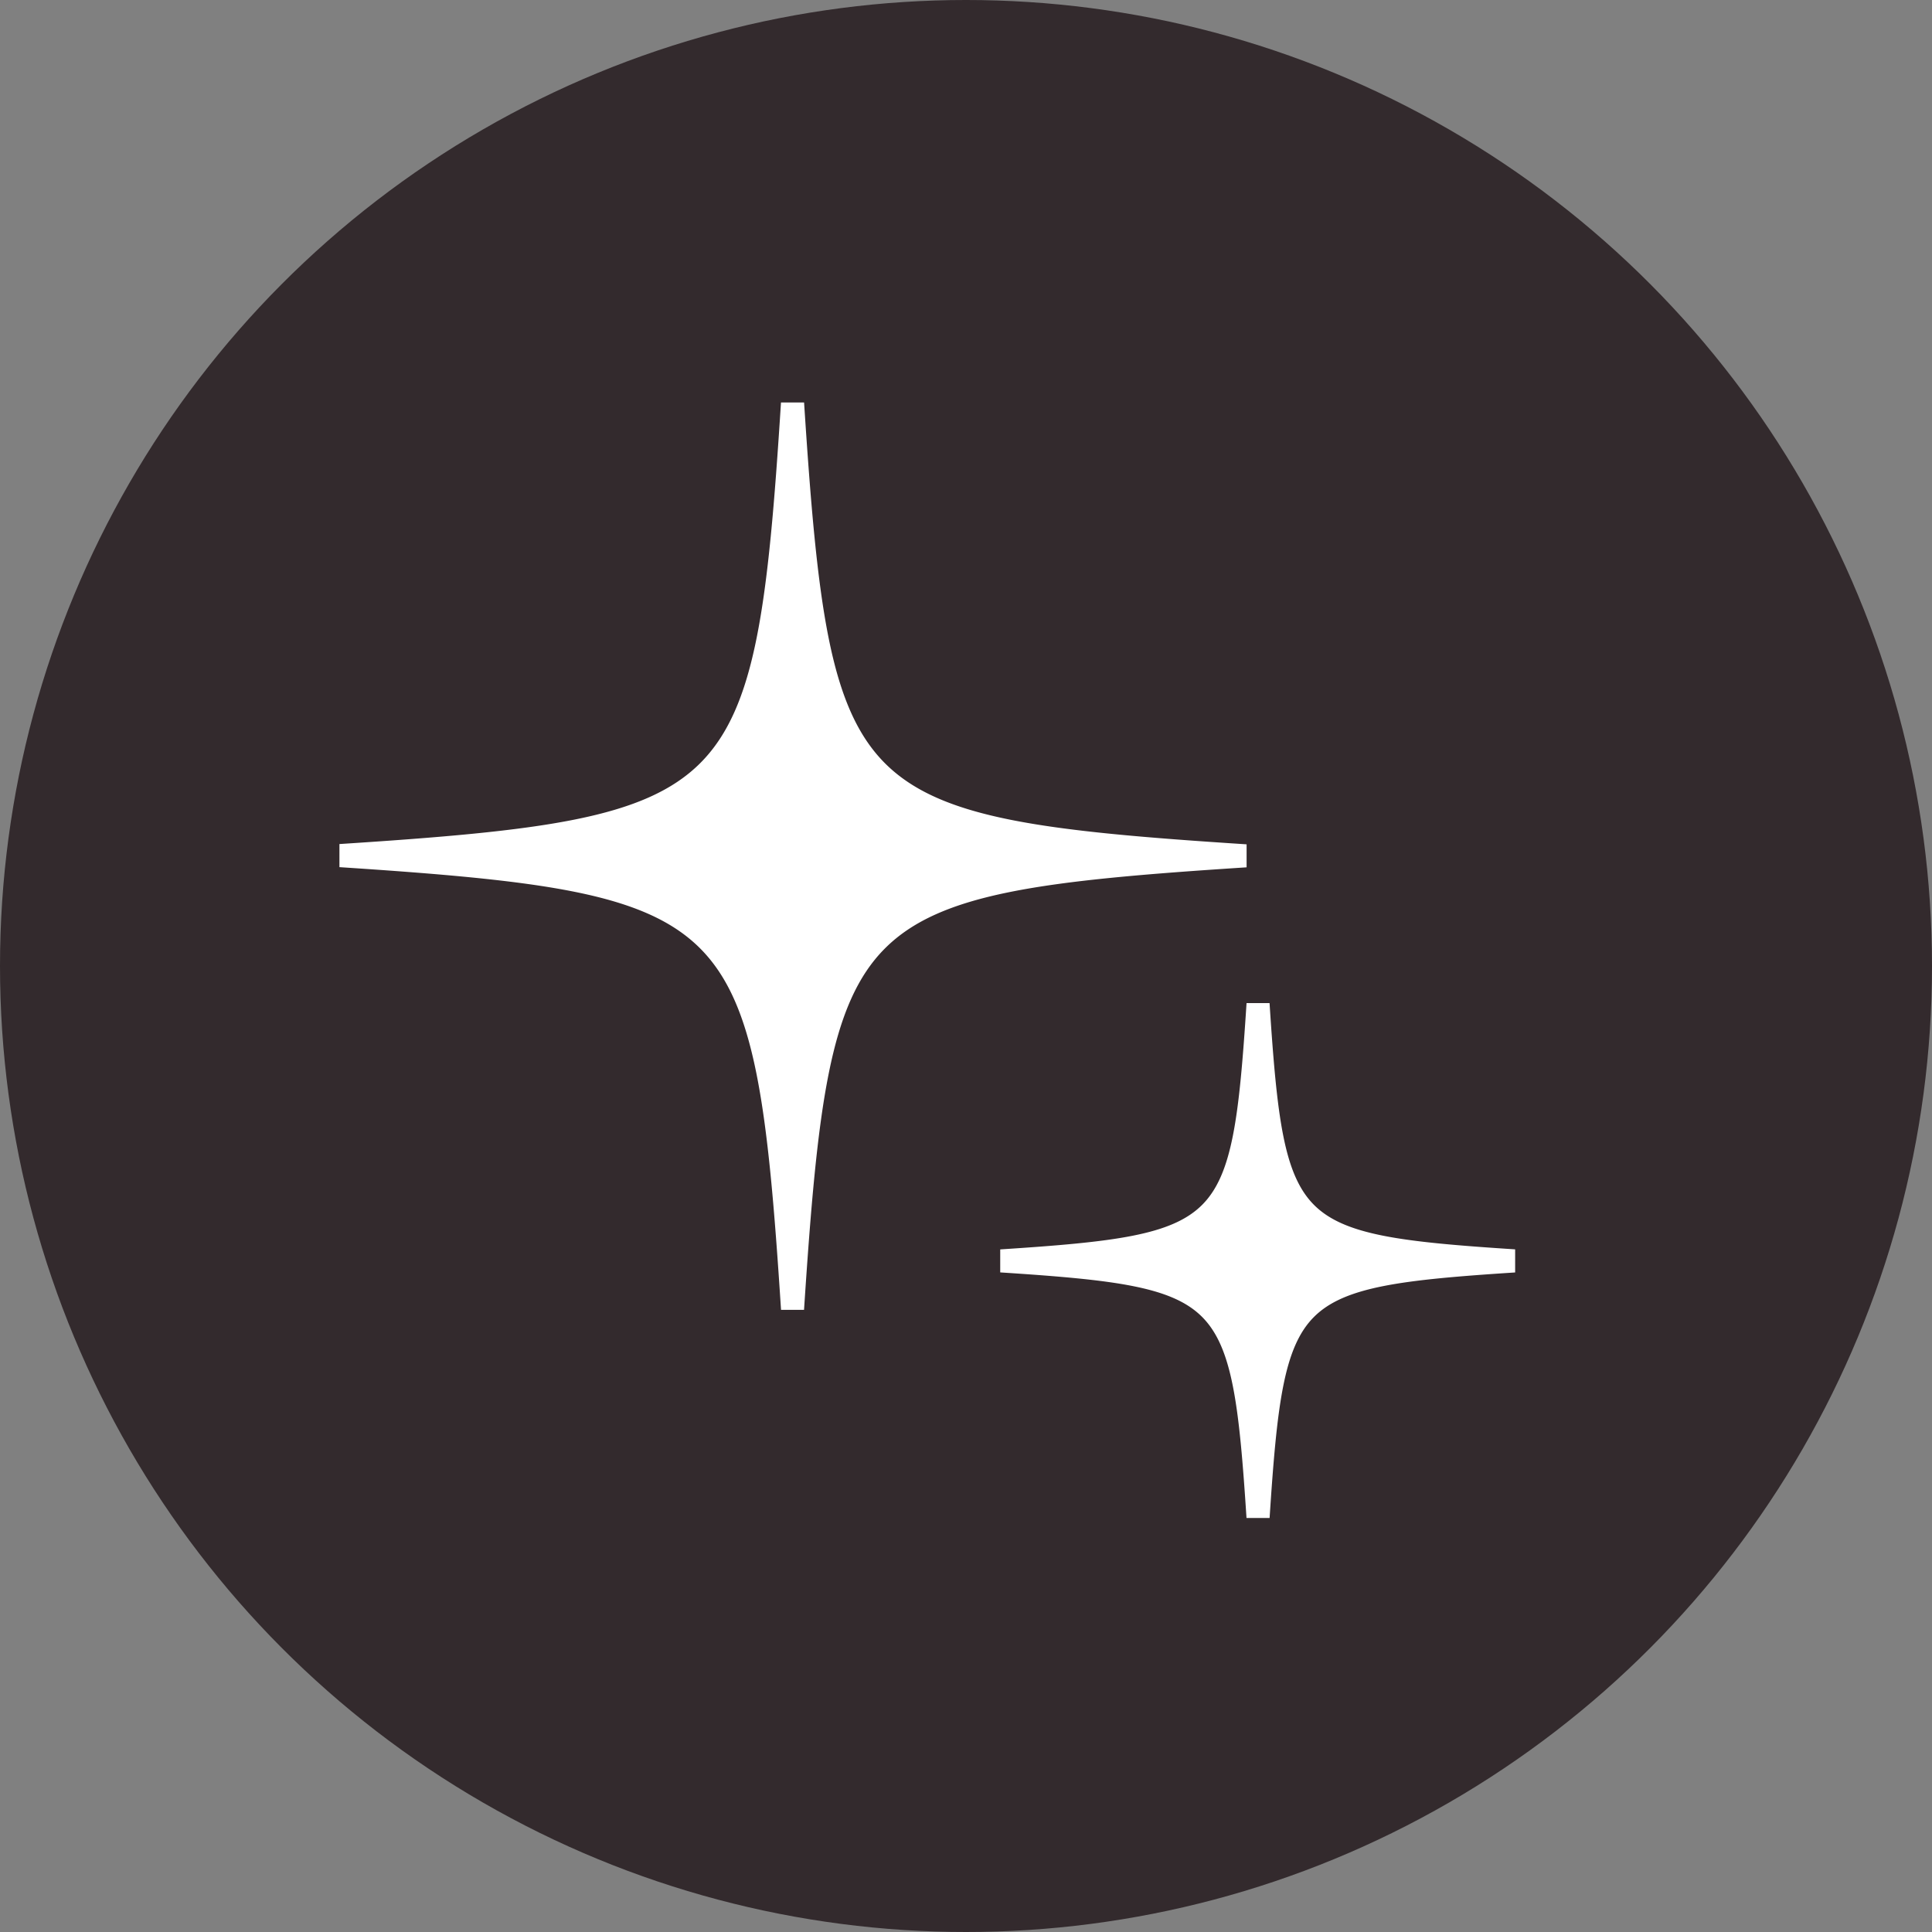
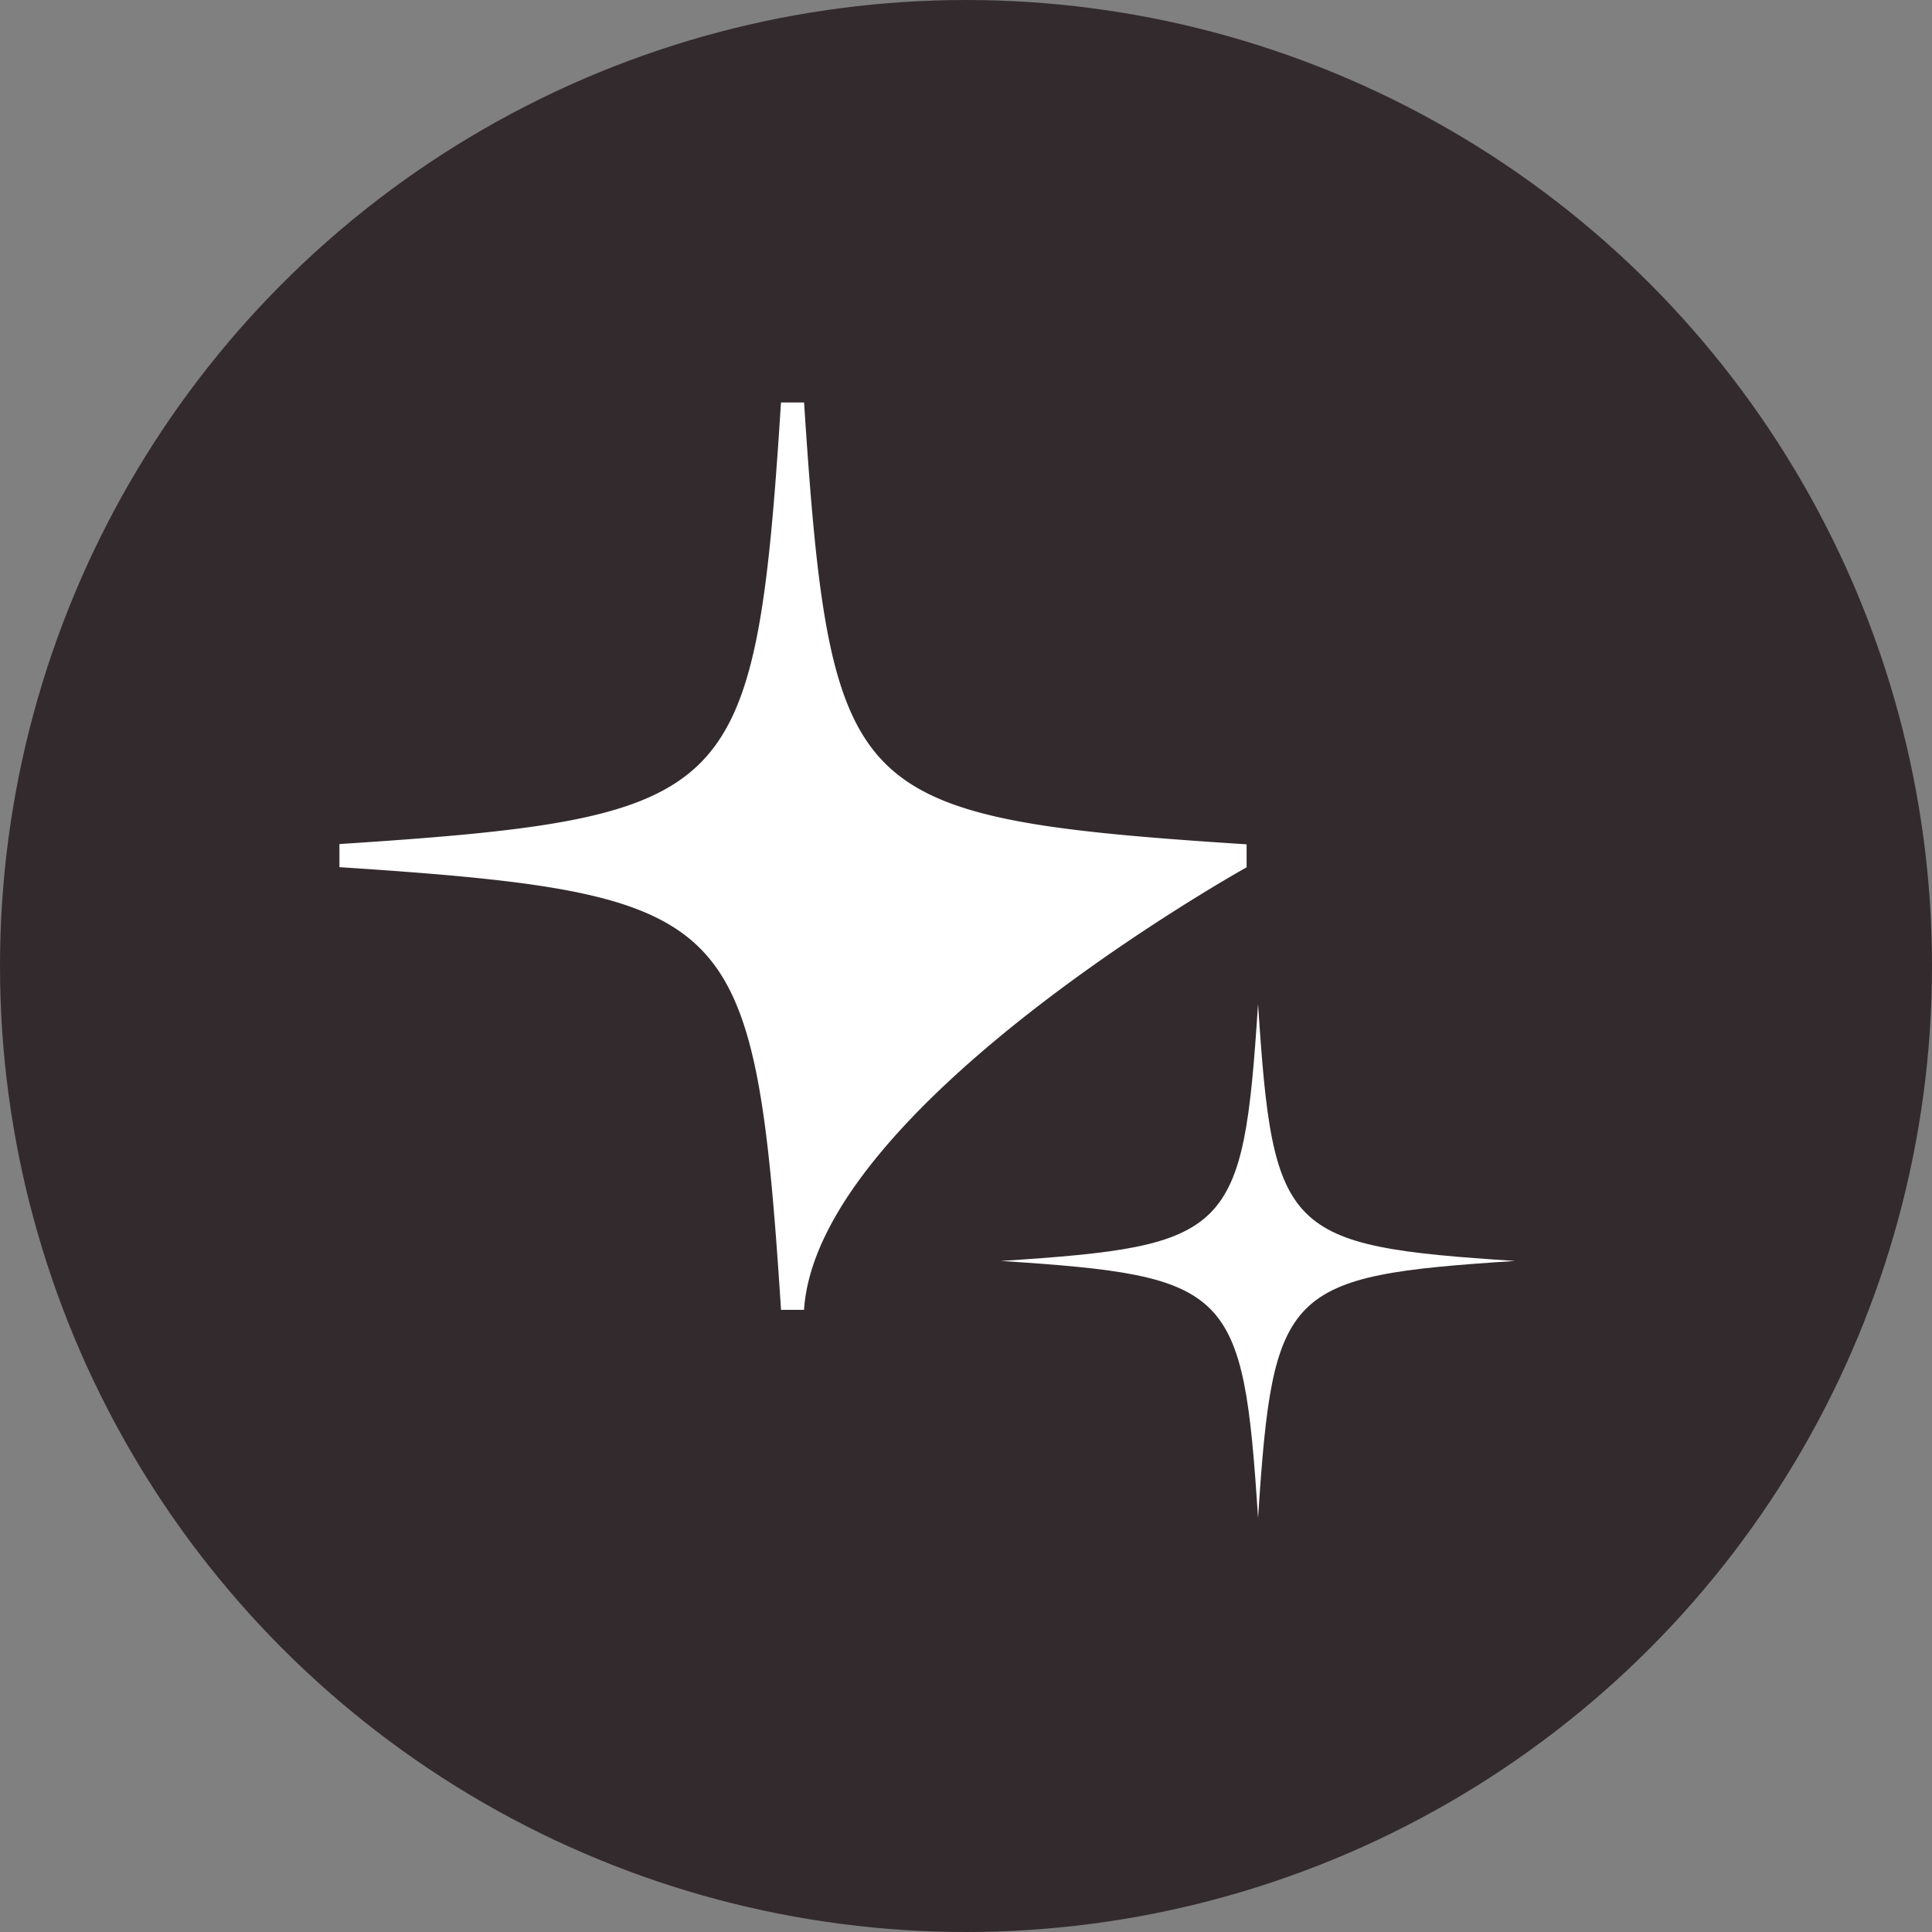
<svg xmlns="http://www.w3.org/2000/svg" width="42" height="42" viewBox="0 0 42 42">
  <rect x="0" y="0" width="42" height="42" fill="#808080" stroke="none" />
  <defs>
    <clipPath id="a">
      <rect width="25.559" height="24.25" fill="none" stroke="#fff" stroke-width="0.5" />
    </clipPath>
  </defs>
  <g transform="translate(-344)">
    <circle cx="21" cy="21" r="21" transform="translate(344)" fill="#332a2d" />
    <g transform="translate(351.379 8.75)">
      <g clip-path="url(#a)">
        <path d="M19.709,9.854c-8.82.571-9.283,1.034-9.854,9.854C9.283,10.889,8.82,10.426,0,9.854,8.82,9.283,9.283,8.82,9.854,0c.571,8.82,1.034,9.283,9.854,9.854" fill="#fff" />
-         <path d="M10.1,19.725H9.6c-.287-4.433-.554-6.653-1.761-7.86S4.416,10.391-.016,10.1V9.6c4.433-.287,6.653-.554,7.86-1.761S9.318,4.416,9.6-.016h.5c.287,4.433.554,6.653,1.761,7.86s3.427,1.474,7.86,1.761v.5c-4.433.287-6.653.554-7.86,1.761S10.391,15.292,10.1,19.725ZM3.173,9.853c.79.082,1.462.176,2.057.3A5.524,5.524,0,0,1,8.2,11.512c.977.977,1.389,2.479,1.656,5.024.082-.79.176-1.462.3-2.057a5.524,5.524,0,0,1,1.362-2.967c.977-.977,2.479-1.389,5.024-1.656-.79-.082-1.462-.176-2.057-.3A5.524,5.524,0,0,1,11.512,8.2c-.977-.977-1.389-2.479-1.656-5.024-.082.79-.176,1.462-.3,2.057A5.524,5.524,0,0,1,8.2,8.2C7.22,9.174,5.718,9.586,3.173,9.853Z" fill="#fff" />
+         <path d="M10.1,19.725H9.6c-.287-4.433-.554-6.653-1.761-7.86S4.416,10.391-.016,10.1V9.6c4.433-.287,6.653-.554,7.86-1.761S9.318,4.416,9.6-.016h.5c.287,4.433.554,6.653,1.761,7.86s3.427,1.474,7.86,1.761v.5S10.391,15.292,10.1,19.725ZM3.173,9.853c.79.082,1.462.176,2.057.3A5.524,5.524,0,0,1,8.2,11.512c.977.977,1.389,2.479,1.656,5.024.082-.79.176-1.462.3-2.057a5.524,5.524,0,0,1,1.362-2.967c.977-.977,2.479-1.389,5.024-1.656-.79-.082-1.462-.176-2.057-.3A5.524,5.524,0,0,1,11.512,8.2c-.977-.977-1.389-2.479-1.656-5.024-.082.79-.176,1.462-.3,2.057A5.524,5.524,0,0,1,8.2,8.2C7.22,9.174,5.718,9.586,3.173,9.853Z" fill="#fff" />
        <path d="M116.854,101.646c-5,.324-5.264.587-5.589,5.589-.324-5-.587-5.264-5.588-5.589,5-.324,5.264-.587,5.588-5.589.324,5,.587,5.264,5.589,5.589" transform="translate(-91.295 -82.984)" fill="#fff" />
-         <path d="M111.515,107.25h-.5c-.161-2.486-.309-3.729-.967-4.388s-1.9-.806-4.388-.967v-.5c2.486-.161,3.729-.309,4.388-.967s.806-1.9.967-4.388h.5c.161,2.486.309,3.729.967,4.388s1.9.806,4.388.967v.5c-2.486.161-3.729.309-4.388.967S111.676,104.764,111.515,107.25Zm-3.2-5.6a2.947,2.947,0,0,1,2.954,2.954,2.947,2.947,0,0,1,2.954-2.954,2.947,2.947,0,0,1-2.954-2.954,2.947,2.947,0,0,1-2.954,2.954Z" transform="translate(-91.295 -82.984)" fill="#fff" />
      </g>
    </g>
  </g>
</svg>